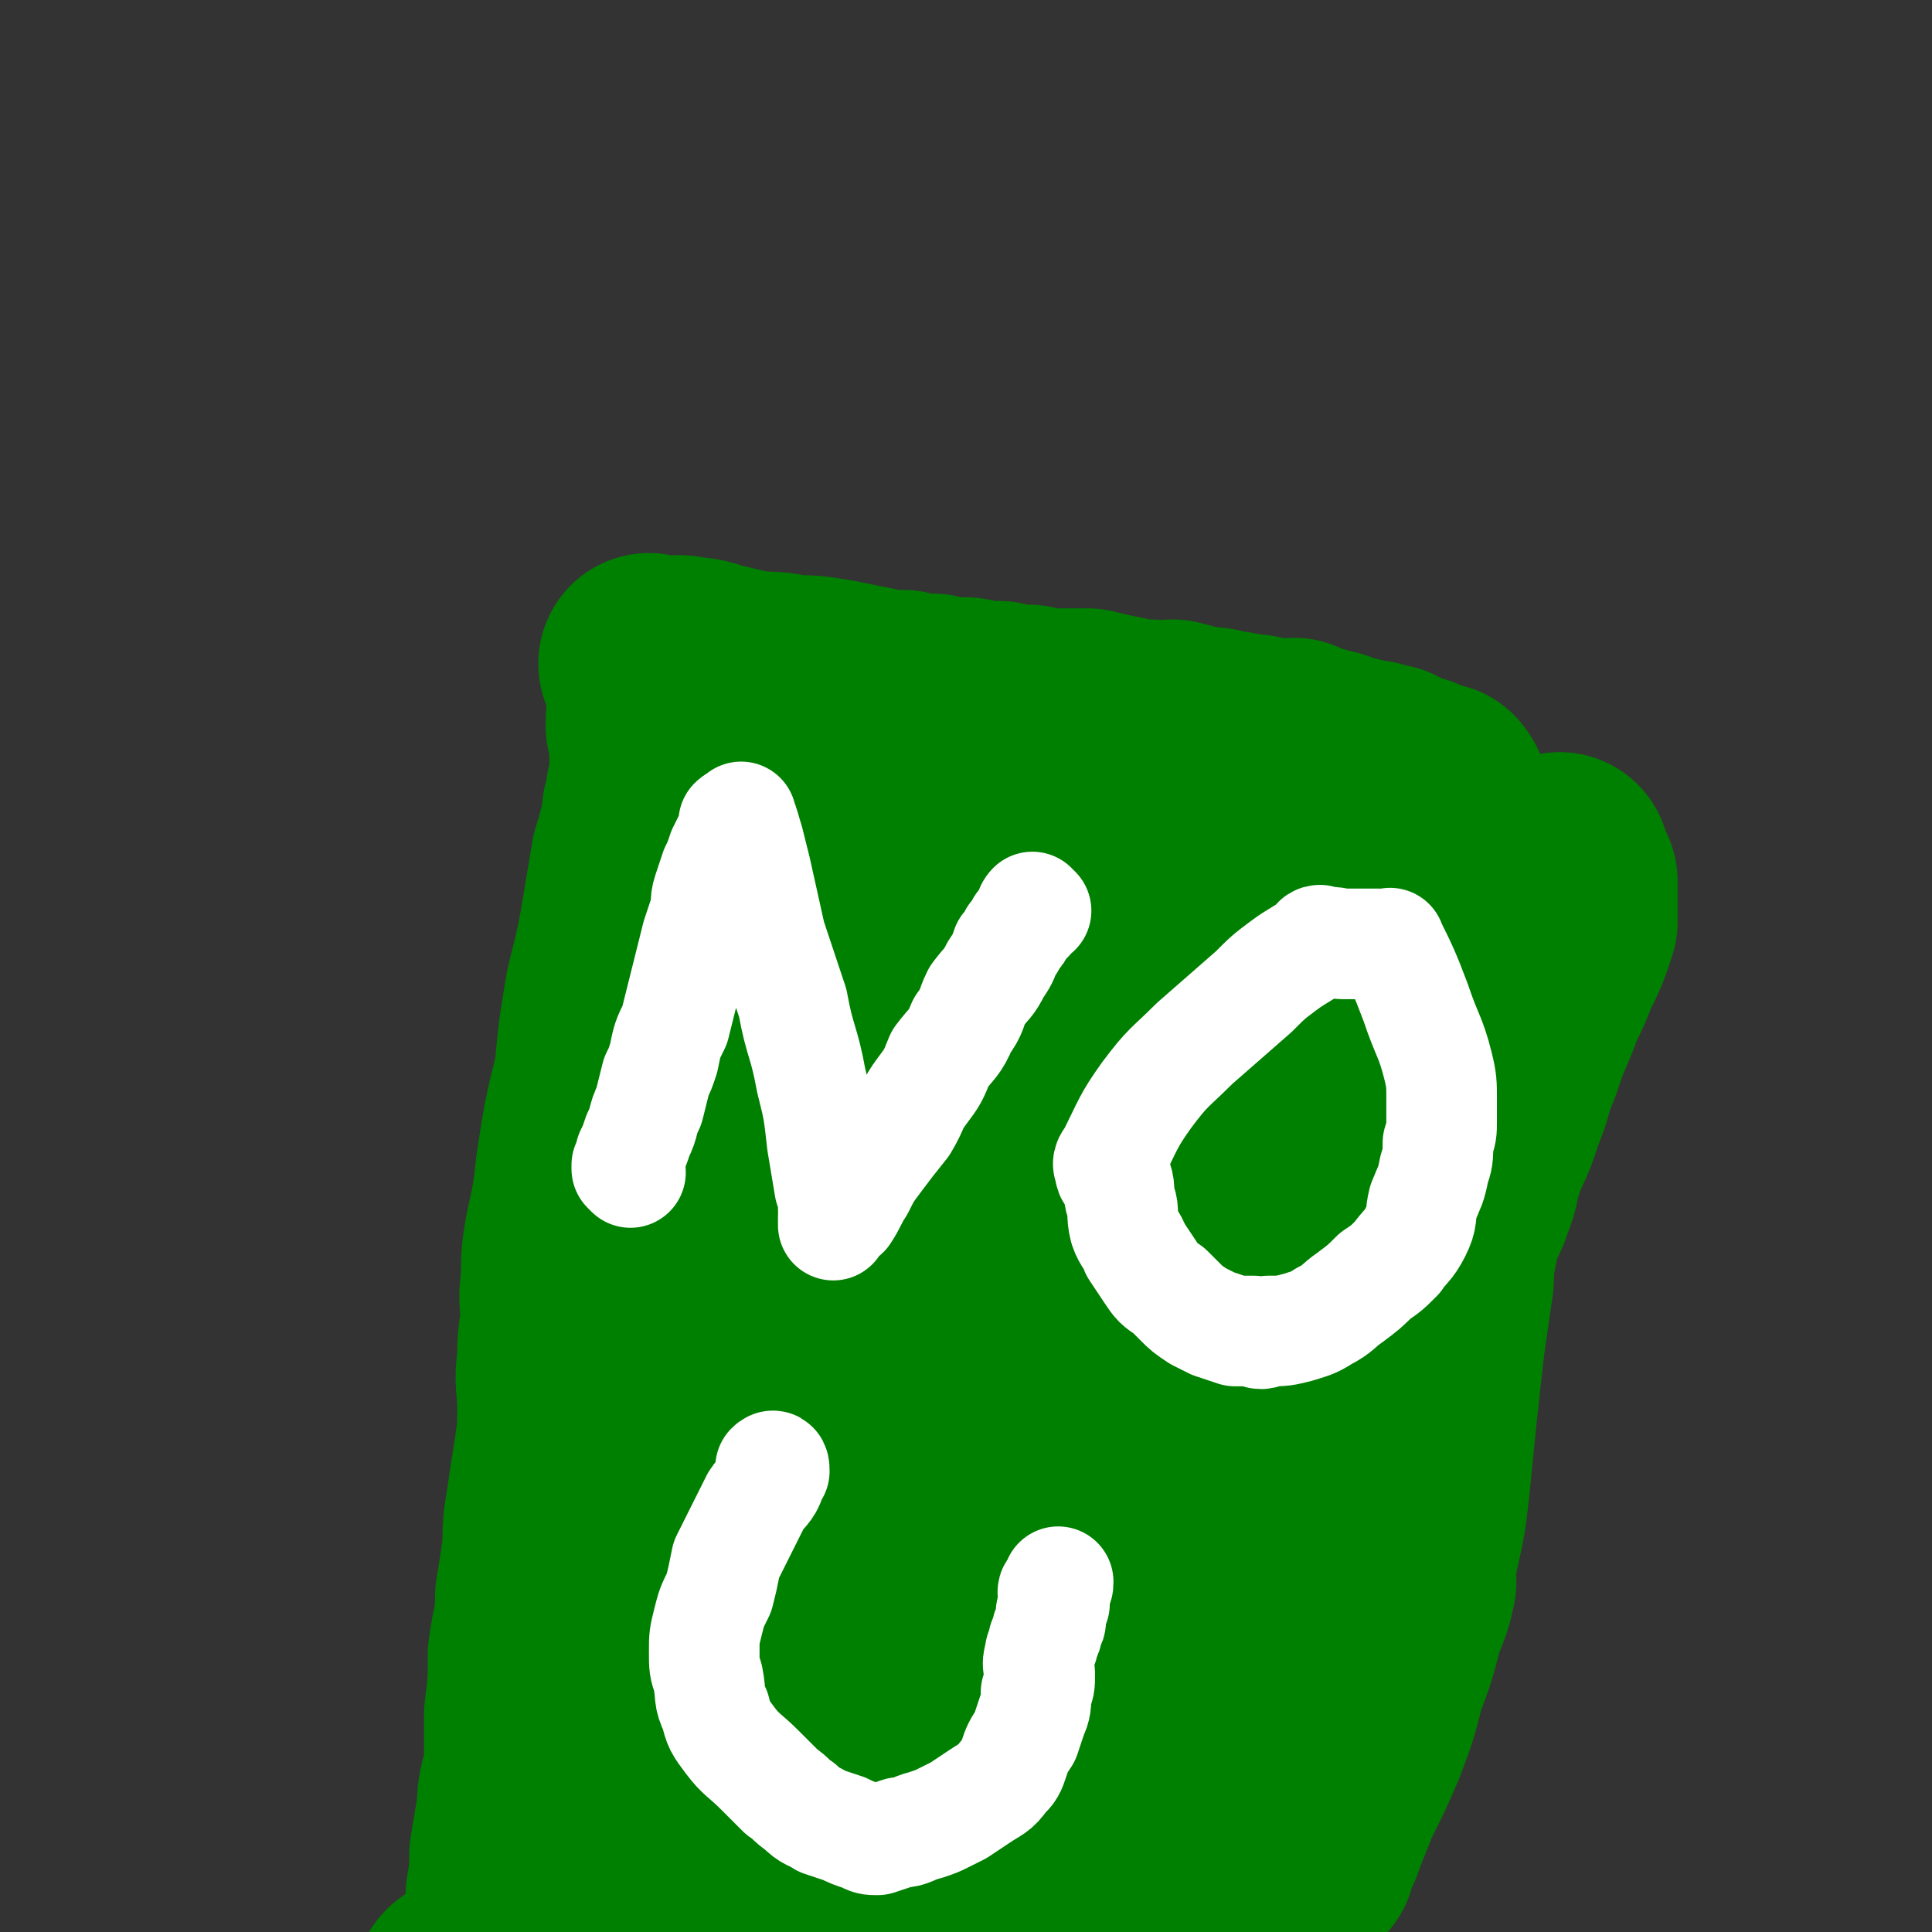
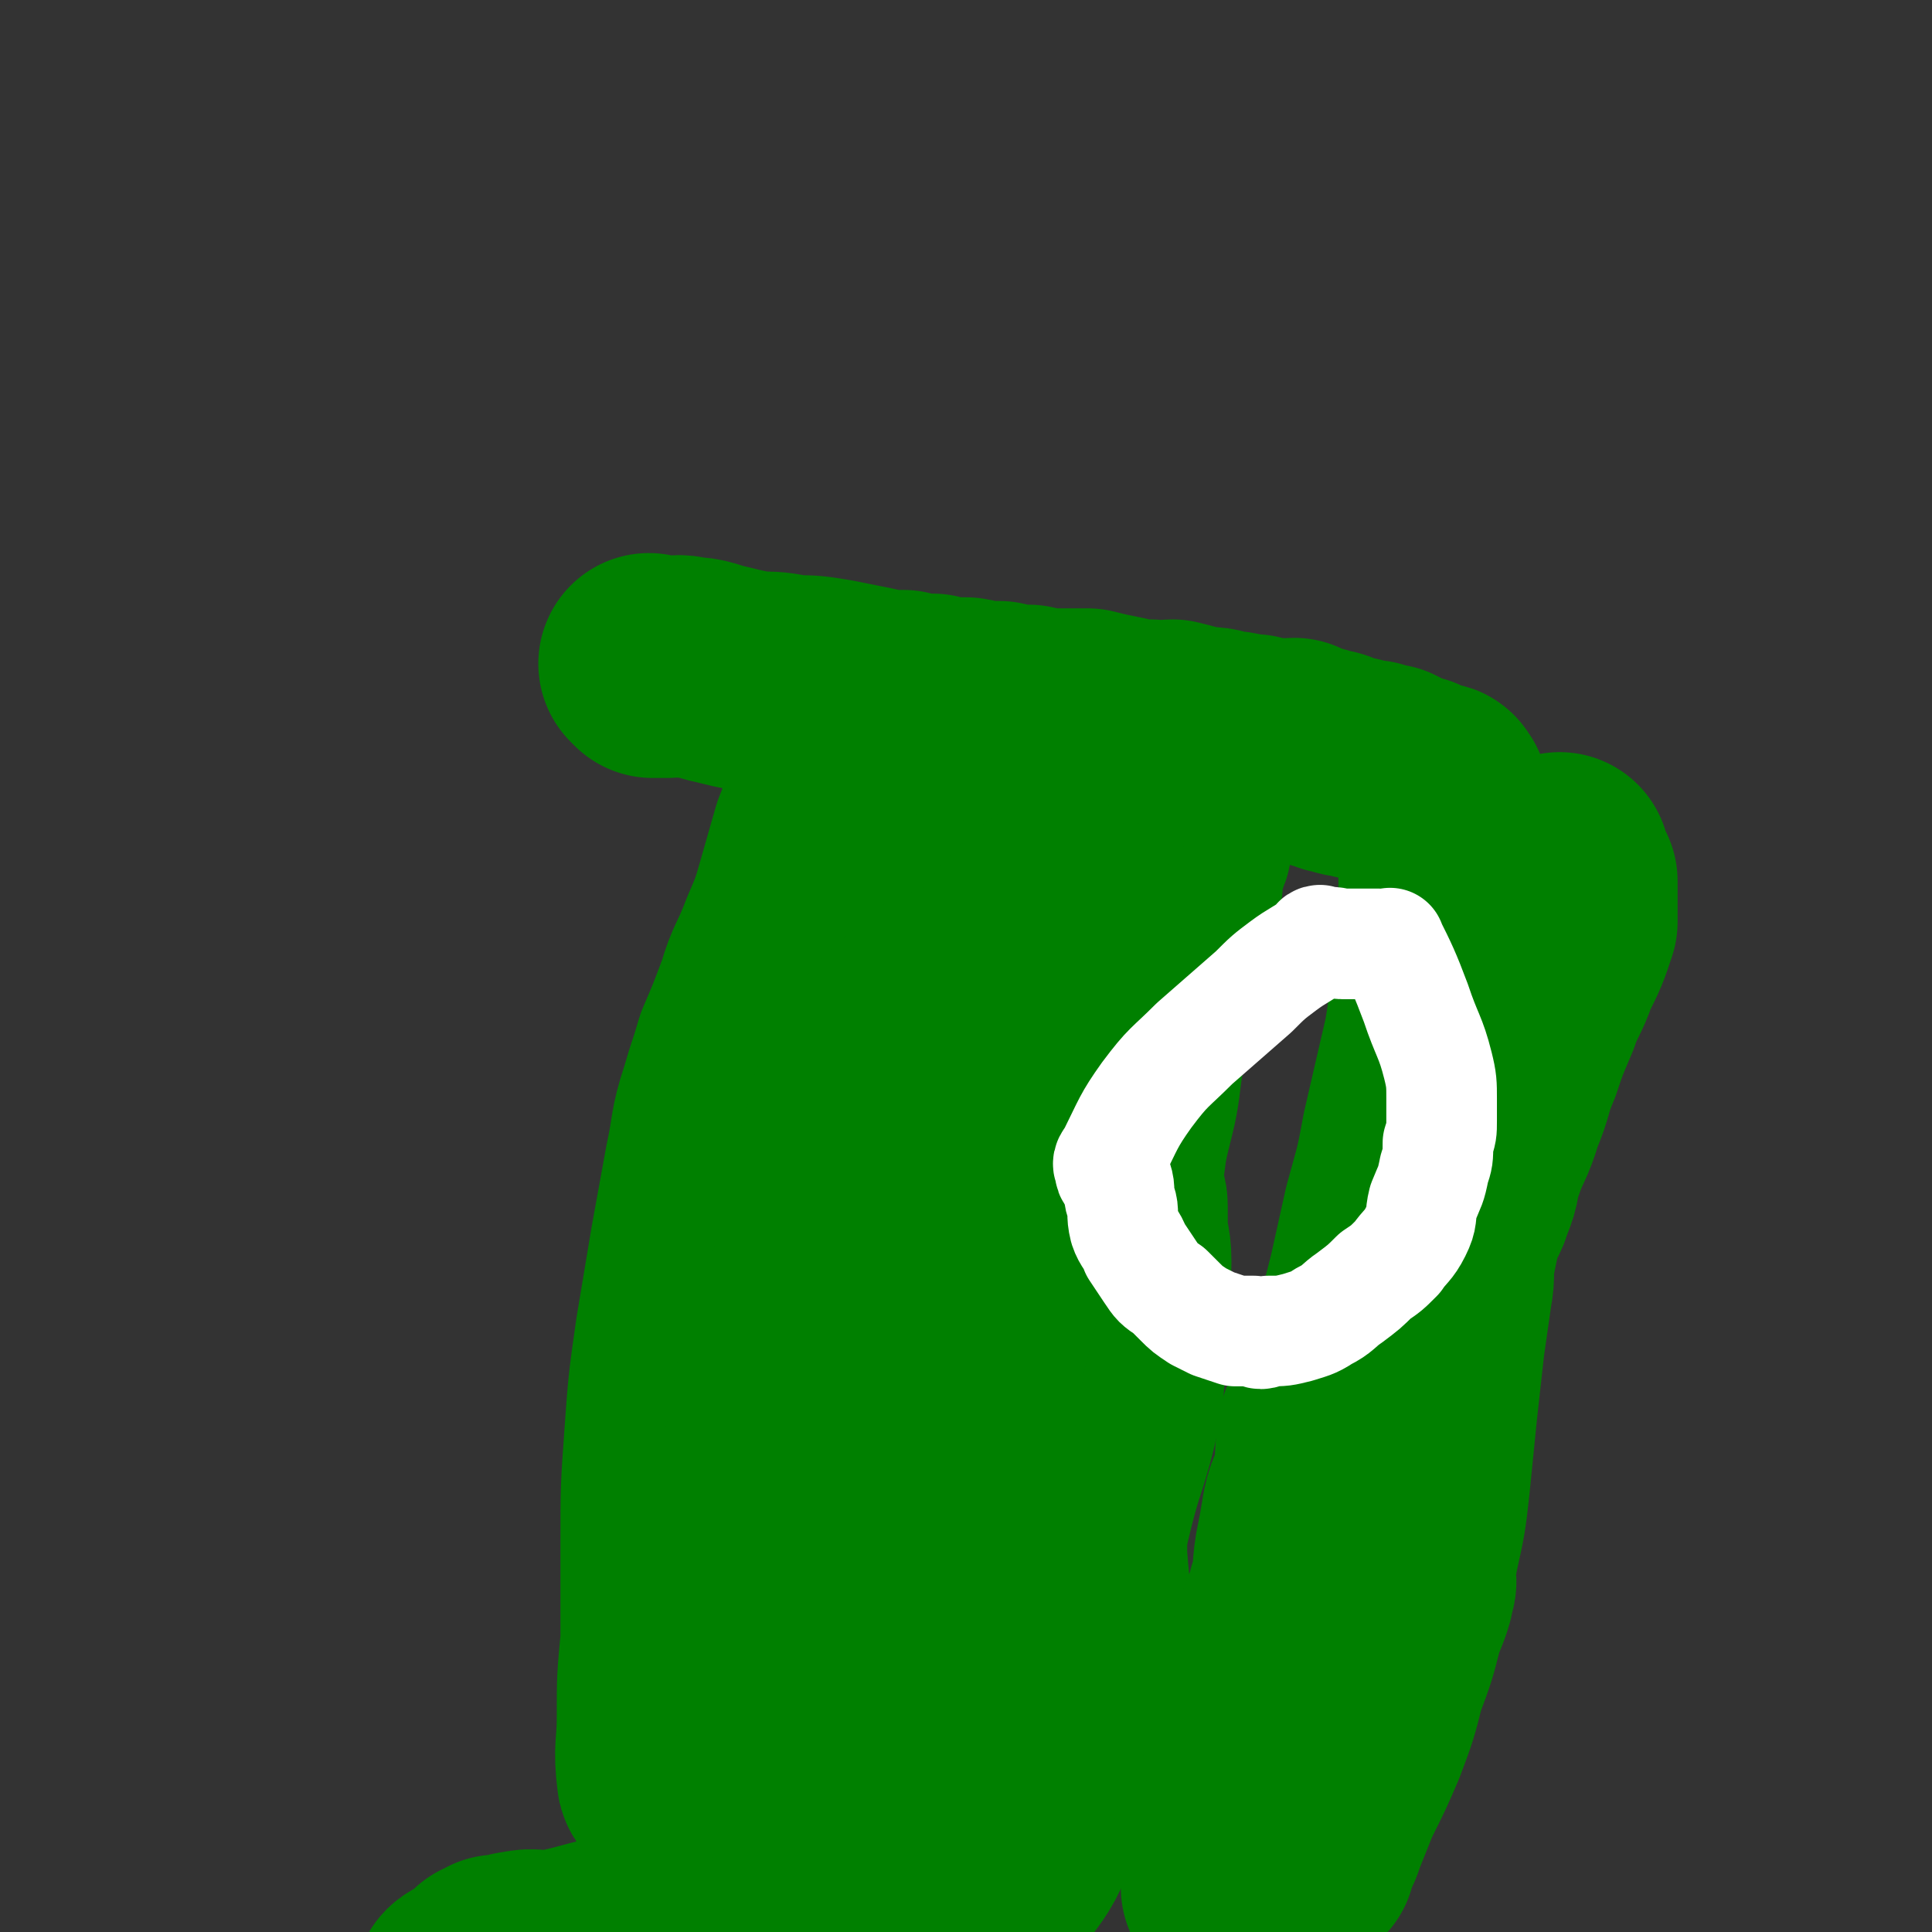
<svg xmlns="http://www.w3.org/2000/svg" viewBox="0 0 524 524" version="1.1">
  <rect x="0" y="0" width="524" height="524" fill="#333333" stroke="none" />
  <g fill="none" stroke="#008000" stroke-width="60" stroke-linecap="round" stroke-linejoin="round">
-     <path d="M179,196c0,-1 -1,-2 -1,-1 0,0 0,0 0,1 1,0 0,0 0,1 0,0 0,0 0,0 1,1 1,1 1,2 0,1 0,1 0,2 0,1 0,1 0,2 0,2 0,2 0,3 0,2 0,2 0,3 0,3 0,3 -1,6 0,2 0,2 -1,5 0,3 0,3 -1,6 -1,4 -1,4 -2,7 -1,6 -1,6 -2,12 -2,12 -2,12 -5,24 -2,12 -2,12 -3,23 -3,12 -3,12 -5,25 -1,9 -1,9 -3,18 -1,6 -1,6 -1,13 -1,5 0,5 0,10 -1,6 -1,6 -1,11 -1,6 0,6 0,13 0,6 0,6 -1,13 -1,6 -1,6 -2,13 -1,6 -1,6 -1,12 -1,7 -1,7 -2,13 0,8 -1,8 -2,16 0,8 0,8 -1,16 0,7 0,7 0,14 -1,6 -2,6 -2,12 -1,6 -1,6 -2,12 0,5 0,5 -1,11 0,6 -1,6 -1,11 0,5 0,5 0,10 1,4 1,5 3,8 1,1 2,0 3,0 2,1 2,2 5,3 5,1 5,1 9,2 4,1 4,1 8,2 4,1 4,0 9,1 5,1 5,1 9,2 5,0 5,0 9,1 6,0 6,0 11,0 7,0 7,0 13,1 6,0 6,1 11,1 6,0 6,0 12,0 5,-1 5,-1 10,-1 5,-1 5,0 9,0 4,0 4,0 8,0 10,-1 10,-1 19,-3 1,0 1,-1 1,-1 2,0 2,0 4,0 1,0 1,0 3,-1 1,0 0,-1 1,-1 1,0 1,0 2,0 1,-1 1,-1 2,-1 2,-2 2,-2 4,-5 5,-6 5,-6 9,-13 4,-8 4,-8 7,-16 4,-11 3,-12 7,-23 3,-9 3,-9 6,-19 2,-7 2,-7 4,-15 1,-6 0,-6 1,-12 1,-6 1,-6 1,-11 0,-5 1,-5 1,-11 -1,-6 -1,-6 -1,-11 0,-7 0,-7 0,-13 0,0 0,2 0,1 1,-1 0,-2 1,-4 0,-3 0,-3 1,-6 0,-6 0,-6 0,-12 0,-6 1,-6 1,-12 0,-14 -1,-14 -1,-28 -1,-10 -1,-10 -2,-21 0,-9 0,-9 -1,-18 -1,-6 -1,-6 -3,-11 -1,-2 -2,-2 -3,-3 -2,-2 -2,-1 -4,-3 -1,-1 -1,-1 -2,-3 -3,-3 -3,-3 -5,-6 -2,-4 -2,-6 -3,-9 0,0 0,2 0,2 0,0 0,-1 0,-1 0,-1 0,-2 0,-2 -1,-2 -2,-2 -3,-3 -1,-1 -1,-1 -3,-3 -2,-2 -2,-2 -4,-5 -1,-3 -1,-3 -3,-5 -2,-3 -3,-3 -5,-6 -2,-3 -2,-3 -4,-6 -2,-4 -2,-4 -5,-7 -4,-4 -4,-4 -7,-7 -3,-3 -3,-3 -6,-5 -2,-1 -2,-1 -5,-2 -2,-1 -2,-1 -5,-1 -3,-1 -3,-1 -6,-1 -8,0 -8,0 -16,1 -8,1 -8,1 -16,2 -10,2 -10,2 -20,5 -7,2 -7,2 -14,4 -5,1 -5,1 -9,3 -1,0 -1,0 -2,1 0,0 1,0 1,0 -3,-3 -4,-5 -6,-7 " />
    <path d="M182,483c0,0 -1,0 -1,-1 -1,-8 0,-8 0,-16 0,-11 0,-10 1,-21 0,-13 0,-13 0,-27 0,-14 0,-14 1,-28 1,-14 1,-14 3,-28 2,-12 2,-12 4,-24 2,-11 2,-11 4,-22 2,-9 1,-9 4,-18 2,-7 2,-6 4,-13 3,-7 3,-7 6,-15 2,-7 3,-7 6,-15 3,-7 3,-7 5,-14 2,-7 2,-7 4,-14 2,-5 2,-5 3,-11 1,-4 0,-4 1,-8 1,-3 1,-3 2,-6 1,-3 1,-3 1,-6 1,-1 1,-3 2,-3 0,0 -1,2 0,4 0,0 0,0 1,1 4,4 4,3 8,7 5,7 5,7 10,14 6,7 7,6 12,14 6,10 6,11 11,22 5,9 4,10 8,19 4,8 6,7 9,15 3,6 3,6 5,13 1,5 1,5 2,10 1,3 1,3 2,6 1,2 1,2 1,4 0,0 0,0 0,0 1,3 2,3 2,5 0,3 0,3 0,6 0,4 1,4 1,9 0,9 -1,9 -1,18 -1,11 0,11 -2,22 -3,13 -4,13 -7,25 -3,12 -2,12 -6,23 -4,10 -5,10 -10,20 -3,7 -3,7 -6,15 -3,6 -4,6 -6,12 -2,4 -2,4 -3,8 -1,3 0,3 -1,7 0,1 0,2 0,2 0,1 1,-1 1,0 1,0 1,1 1,2 0,1 0,1 0,2 0,1 0,1 0,2 0,1 0,1 0,2 0,0 0,0 0,1 0,0 0,0 0,1 0,1 0,1 -1,2 -1,1 -1,1 -3,1 -2,2 -3,1 -5,2 -4,2 -4,2 -7,3 -4,2 -4,1 -7,2 -3,1 -3,1 -6,2 -8,3 -7,3 -15,5 -13,4 -13,4 -26,8 -15,3 -15,3 -30,6 -12,2 -12,2 -24,4 -7,1 -10,2 -14,1 -1,-1 2,-2 4,-3 1,-1 1,0 2,-1 0,0 1,0 1,-1 0,0 0,-1 0,-1 0,0 1,0 1,0 1,-1 1,-1 1,-1 1,0 1,0 2,0 2,0 2,-1 4,-1 4,-1 4,0 8,0 11,-2 11,-3 22,-5 12,-2 12,-2 25,-4 12,-2 12,-2 24,-4 12,-2 12,-2 25,-3 10,-1 11,-2 20,-2 1,0 -1,1 -1,1 0,1 0,1 1,1 3,-2 3,-3 5,-6 4,-6 5,-6 8,-13 4,-10 4,-10 8,-21 4,-13 5,-13 7,-27 1,-13 0,-13 -1,-27 0,-12 0,-12 0,-24 -1,-10 -1,-10 -3,-19 0,-5 -1,-5 -2,-10 0,-5 0,-5 0,-9 0,-3 0,-3 1,-6 2,-4 2,-4 4,-7 2,-6 2,-6 4,-11 3,-8 3,-8 5,-15 2,-8 1,-8 3,-16 2,-8 2,-8 3,-16 1,-7 1,-7 2,-13 1,-6 1,-6 2,-12 1,-5 1,-6 2,-11 1,-4 2,-4 3,-9 1,-2 2,-4 2,-5 0,-1 -1,2 -1,1 0,-1 0,-2 1,-4 1,-3 1,-3 2,-6 1,-2 0,-2 1,-5 0,-1 0,-1 1,-3 0,-1 0,-1 1,-3 0,0 0,0 0,0 0,-1 0,-1 0,-2 " />
-     <path d="M315,416c-1,0 -2,-1 -1,-1 0,-2 1,-2 2,-4 1,-2 1,-2 2,-5 1,-3 1,-3 2,-6 3,-8 3,-8 6,-16 3,-9 3,-9 6,-18 3,-11 3,-11 5,-21 1,-8 1,-8 2,-15 1,-7 1,-7 2,-14 1,-5 0,-6 1,-9 0,-1 1,1 1,1 1,-2 1,-3 2,-5 1,-3 1,-3 3,-7 1,-3 1,-3 2,-6 1,-4 1,-4 3,-9 2,-5 2,-5 3,-10 1,-4 1,-4 2,-9 1,-4 1,-4 3,-8 1,-4 2,-4 3,-8 1,-4 1,-4 2,-9 1,-4 0,-4 2,-8 1,-4 1,-4 3,-8 1,-2 1,-2 1,-5 1,-1 1,-1 1,-2 0,-1 0,-1 0,-2 1,-1 1,-2 1,-2 0,0 0,1 -1,1 0,1 0,1 -1,1 0,2 0,2 -1,4 -2,10 -2,10 -5,20 -4,11 -5,11 -9,23 -4,12 -4,12 -8,25 -4,12 -4,12 -8,25 -4,11 -5,11 -8,23 -4,11 -3,11 -6,22 -3,9 -3,9 -5,19 -2,9 -2,9 -4,18 -2,8 -1,8 -3,15 -2,8 -2,8 -4,16 -1,8 -1,8 -3,16 -1,7 -1,7 -2,14 0,6 0,6 -1,13 0,6 -1,6 -1,13 0,4 0,7 0,9 0,1 1,-3 1,-3 0,-1 0,1 0,3 0,3 0,3 1,6 0,3 0,3 0,5 0,3 0,3 0,5 0,3 0,2 1,5 0,3 0,3 0,6 0,1 -1,1 0,3 0,3 0,3 0,5 0,2 0,2 0,4 0,2 0,2 0,3 0,1 1,1 1,2 0,0 0,0 0,1 0,0 0,1 0,1 1,-1 1,-2 2,-3 2,-2 3,-1 5,-3 3,-3 3,-3 5,-6 3,-2 3,-1 5,-3 3,-3 3,-3 5,-6 2,-4 2,-4 4,-8 1,-4 1,-4 2,-7 0,-4 0,-4 1,-7 0,-4 0,-4 0,-8 0,-5 0,-5 0,-9 0,-4 0,-4 0,-8 0,-3 0,-3 0,-6 0,-3 0,-3 0,-7 0,-3 0,-3 0,-6 0,-5 1,-5 1,-10 0,-4 1,-4 1,-9 0,-4 -1,-4 0,-8 0,-5 1,-4 3,-9 1,-4 0,-4 2,-8 0,-4 1,-4 2,-7 1,-5 1,-5 2,-10 1,-4 1,-4 2,-9 2,-4 2,-3 3,-7 2,-5 1,-6 3,-11 2,-6 3,-5 5,-11 2,-6 2,-6 4,-12 1,-4 1,-4 3,-8 2,-5 2,-5 4,-9 2,-4 2,-5 4,-9 1,-4 2,-4 3,-9 2,-4 1,-4 2,-9 2,-6 2,-5 4,-11 1,-4 1,-4 2,-9 1,-3 1,-2 2,-5 0,-1 0,-2 0,-3 0,-1 1,-1 1,-2 0,-1 0,-1 0,-2 0,-1 0,-1 0,-2 1,0 0,0 0,-1 0,0 0,0 0,-1 1,0 1,0 1,-1 0,0 0,0 0,-1 1,-2 1,-2 1,-4 0,-2 0,-2 1,-4 0,-2 0,-2 1,-4 0,-2 0,-2 0,-3 0,-2 0,-2 0,-3 0,-1 0,-1 0,-2 0,0 0,0 0,0 0,-1 0,-1 0,-1 " />
    <path d="M333,500c-1,0 -2,-1 -1,-1 0,-1 0,0 1,0 3,-6 2,-6 5,-12 3,-6 3,-6 6,-11 5,-8 5,-8 10,-16 5,-7 5,-7 10,-14 5,-8 5,-7 9,-15 3,-7 3,-7 5,-15 2,-8 1,-8 2,-16 0,-7 0,-7 0,-15 0,-8 0,-8 0,-16 0,-7 0,-7 0,-14 0,-6 0,-6 1,-12 1,-5 1,-5 2,-9 1,-5 2,-5 3,-10 1,-4 1,-4 2,-8 1,-4 1,-4 2,-9 1,-4 1,-4 2,-8 1,-4 1,-4 3,-8 1,-3 2,-5 3,-7 0,0 -2,2 -2,2 0,-1 1,-2 1,-3 1,-3 1,-3 2,-5 0,-2 0,-2 1,-5 0,-2 0,-2 1,-5 0,-2 0,-2 1,-5 0,-2 -1,-2 0,-4 0,-2 0,-2 0,-3 1,-2 1,-2 0,-3 0,-2 0,-2 -1,-4 0,-3 0,-3 -1,-6 0,-2 0,-3 0,-4 " />
    <path d="M177,181c0,0 -1,-1 -1,-1 1,0 1,1 2,1 1,0 1,0 3,0 2,0 3,-1 5,0 5,0 5,1 10,2 4,1 4,1 9,2 5,0 5,0 10,1 5,0 5,0 11,1 5,1 5,1 10,2 4,1 4,1 9,1 4,1 4,1 8,1 4,1 4,1 9,1 5,1 5,1 9,1 4,1 4,1 8,1 4,1 4,1 8,1 4,0 4,0 8,0 4,1 4,1 9,2 4,1 4,1 8,1 3,1 3,0 6,0 4,1 4,1 7,2 4,0 4,0 7,1 4,0 4,1 8,1 3,1 3,1 6,1 2,1 2,0 5,0 2,1 2,1 4,2 2,0 2,0 4,1 2,0 2,0 3,1 2,0 2,1 5,1 3,1 3,1 5,1 2,1 2,1 4,1 2,1 2,1 4,2 1,1 1,1 2,1 0,0 0,0 1,0 1,0 0,0 1,1 1,0 1,0 2,1 1,0 1,-1 1,0 1,0 1,0 1,0 1,0 1,0 1,0 1,0 0,1 1,1 0,1 0,1 0,2 1,0 0,0 0,1 1,1 1,1 1,2 0,3 0,3 1,5 1,2 1,2 1,5 0,4 1,4 0,7 0,5 0,5 0,10 -1,4 -1,4 -1,9 -1,6 -1,6 -1,12 -1,6 -1,7 -2,13 -3,13 -3,13 -6,26 -2,11 -2,10 -5,21 -2,9 -2,9 -4,18 -2,8 -2,8 -4,15 -1,4 -1,4 -3,9 -1,3 -1,3 -3,6 -1,3 -1,3 -2,7 -1,3 -2,3 -2,7 -1,5 0,5 -1,10 -1,5 -2,4 -3,9 -1,6 -1,6 -2,11 -1,6 0,6 -2,12 -1,5 -2,5 -4,11 -2,6 -1,6 -3,12 -1,4 -2,5 -3,9 0,1 1,0 1,0 1,1 0,1 0,2 0,3 0,3 0,5 -1,3 0,3 0,5 -1,2 -1,2 -2,4 0,2 0,2 0,4 0,3 0,3 -1,5 0,2 -1,2 -1,4 -1,2 -1,2 -1,4 -1,2 0,2 -1,4 0,1 0,1 -1,3 -1,1 -1,1 -1,2 0,1 0,2 0,3 0,1 -1,1 -1,1 0,0 0,1 0,1 0,0 1,0 1,-1 1,0 1,0 1,-1 1,-1 1,-1 2,-2 1,-1 1,-1 2,-2 1,-2 1,-2 2,-4 2,-3 2,-3 4,-6 1,-4 1,-4 3,-8 1,-5 1,-5 2,-10 2,-5 2,-5 3,-10 1,-4 1,-4 2,-9 1,-4 1,-4 2,-8 1,-4 1,-4 2,-8 1,-4 0,-4 1,-9 1,-5 1,-5 2,-10 1,-4 1,-4 2,-9 1,-4 1,-4 2,-8 1,-5 1,-5 2,-9 0,-5 0,-5 1,-9 1,-4 1,-4 2,-9 2,-5 2,-5 3,-9 1,-5 2,-5 3,-10 1,-6 1,-7 2,-13 2,-5 2,-5 3,-10 2,-6 2,-6 3,-11 4,-15 4,-15 8,-29 4,-13 4,-13 9,-26 4,-10 6,-16 8,-20 0,-2 -2,5 -3,7 0,1 1,0 1,-1 1,-1 1,0 1,-1 0,0 0,-1 0,-1 0,0 0,1 -1,1 -1,1 -1,1 -2,2 -1,2 -1,2 -1,3 -2,6 -2,6 -4,12 -3,10 -4,10 -7,19 -5,12 -6,12 -11,25 -3,11 -2,11 -6,22 -3,10 -4,10 -7,20 -2,9 0,9 -1,18 -1,7 -2,7 -2,15 -1,6 -1,6 -1,11 0,5 0,5 -1,10 -1,5 -2,4 -2,9 -1,5 0,5 0,9 -1,5 -1,5 -2,10 -1,5 -1,5 -2,10 -1,5 -1,5 -1,10 -1,4 -2,4 -2,9 -1,4 -1,6 -1,9 0,1 0,-2 0,-2 0,0 0,1 0,2 0,2 0,2 0,3 0,2 0,2 0,3 0,2 0,2 0,3 0,1 0,1 0,2 -1,1 -1,1 -1,2 0,1 0,1 0,2 0,1 0,1 0,2 0,1 0,1 -1,2 0,1 0,1 0,2 0,1 0,1 0,2 0,0 0,1 0,1 0,0 0,-1 0,-2 2,-3 2,-3 3,-6 2,-5 2,-5 4,-10 4,-8 4,-8 7,-15 3,-8 3,-8 5,-16 3,-8 3,-8 5,-16 2,-5 3,-7 3,-10 1,-1 -1,4 -1,3 0,-4 1,-6 2,-12 2,-9 2,-9 3,-18 1,-10 1,-10 2,-20 1,-9 1,-9 2,-18 1,-7 1,-7 2,-14 1,-5 0,-5 1,-10 1,-5 1,-5 2,-9 1,-3 2,-3 3,-7 2,-4 1,-5 3,-10 2,-6 3,-6 5,-13 3,-7 2,-7 5,-14 2,-6 2,-6 5,-13 2,-6 3,-6 5,-12 3,-6 3,-6 5,-12 0,-1 0,-1 0,-2 0,-1 0,-1 0,-2 0,-1 0,-1 0,-3 0,-1 0,-1 0,-2 0,-1 0,-1 0,-2 -1,-2 -2,-4 -2,-5 " />
    <path d="M260,489c0,-1 -1,-1 -1,-1 0,-1 0,0 0,-1 0,-1 0,-1 0,-2 0,-7 0,-7 0,-15 0,-9 0,-9 0,-19 0,-14 0,-14 0,-27 1,-14 0,-14 1,-28 2,-13 2,-13 4,-27 4,-16 4,-16 8,-32 4,-14 4,-14 8,-28 3,-11 3,-11 7,-23 2,-6 2,-6 4,-12 1,-5 1,-5 1,-10 0,-3 0,-3 -1,-6 -1,-5 -1,-5 -2,-9 0,-1 0,-3 0,-3 -1,0 0,1 -1,2 0,1 -1,0 -1,0 -1,0 0,-1 -1,-1 -1,0 -1,1 -2,2 -2,1 -2,1 -4,3 -7,8 -7,8 -13,17 -9,12 -8,13 -16,26 -8,14 -8,14 -16,28 -8,16 -10,16 -16,33 -6,15 -5,15 -8,31 -2,13 -2,13 -3,27 -1,11 0,11 1,22 0,9 1,9 2,18 2,8 1,9 3,16 2,7 3,7 5,13 2,6 1,6 3,12 1,4 1,4 2,9 1,3 2,6 2,7 0,0 -1,-3 -2,-5 0,-2 0,-2 0,-3 -1,-12 -1,-12 -2,-24 -1,-15 -1,-15 -2,-29 -1,-14 -2,-14 -2,-28 0,-18 0,-18 2,-36 1,-16 0,-16 2,-32 2,-14 2,-15 5,-29 3,-11 3,-11 6,-23 2,-7 2,-8 5,-14 2,-3 3,-3 5,-5 2,-3 2,-3 5,-5 2,-2 1,-2 4,-4 2,-2 2,-2 5,-4 1,0 3,-1 3,-1 " />
  </g>
  <g fill="none" stroke="#FFFFFF" stroke-width="30" stroke-linecap="round" stroke-linejoin="round">
-     <path d="M171,318c0,0 -1,-1 -1,-1 0,-1 0,-1 0,-1 1,-1 1,-1 1,-3 1,-2 1,-2 2,-5 2,-4 1,-4 3,-8 1,-4 1,-4 2,-8 1,-2 1,-2 2,-5 1,-5 1,-5 3,-9 1,-4 1,-4 2,-8 1,-4 1,-4 2,-8 1,-4 1,-4 2,-8 1,-3 1,-3 2,-6 1,-3 0,-3 1,-6 1,-3 1,-3 2,-6 1,-2 1,-2 2,-5 1,-2 1,-2 2,-4 1,-1 1,-1 1,-2 1,-1 0,-1 0,-2 1,-1 1,0 2,-1 0,0 0,-1 0,0 1,2 1,3 2,6 1,4 1,4 2,8 2,9 2,9 4,18 3,9 3,9 6,18 2,11 3,10 5,21 2,8 2,8 3,17 1,6 1,6 2,12 1,3 1,3 1,6 1,2 0,3 0,4 0,1 0,-1 0,-1 0,-1 0,-1 0,-1 1,-1 2,0 3,-1 2,-3 2,-4 4,-7 2,-4 2,-4 5,-8 3,-4 3,-4 7,-9 3,-5 2,-5 5,-9 3,-4 3,-4 5,-9 3,-4 4,-4 6,-9 3,-4 2,-4 4,-8 3,-4 3,-3 5,-7 2,-3 2,-3 3,-6 1,-1 1,-1 2,-3 1,-1 1,-1 2,-3 1,-1 1,-1 2,-2 0,-1 0,-1 1,-2 0,0 -1,0 0,-1 0,0 0,1 1,1 " />
    <path d="M359,256c0,0 -1,-1 -1,-1 -1,0 -1,1 -1,1 -4,3 -5,3 -9,6 -4,3 -4,3 -8,7 -8,7 -8,7 -16,14 -7,7 -7,6 -13,14 -5,7 -5,8 -9,16 -1,2 -2,2 -1,4 0,2 1,2 2,3 1,3 0,3 1,6 1,3 0,3 1,7 1,3 2,3 3,6 2,3 2,3 4,6 2,3 2,3 5,5 1,1 1,1 3,3 2,2 2,2 5,4 2,1 2,1 4,2 3,1 3,1 6,2 2,0 2,0 5,0 2,1 2,1 4,0 4,0 4,0 8,-1 3,-1 4,-1 7,-3 4,-2 4,-3 7,-5 4,-3 4,-3 7,-6 3,-2 3,-2 6,-5 2,-3 3,-3 5,-7 2,-4 1,-4 2,-8 2,-5 2,-4 3,-9 1,-3 1,-3 1,-7 1,-3 1,-3 1,-6 0,-3 0,-3 0,-6 0,-4 0,-5 -1,-9 -2,-8 -3,-8 -6,-17 -3,-8 -4,-10 -7,-16 0,-1 0,2 0,2 -1,0 -1,0 -2,-1 0,0 0,0 -1,-1 0,0 0,0 -1,0 -1,0 -1,0 -3,0 -3,0 -3,0 -6,0 -2,0 -2,-1 -4,0 -1,0 -2,0 -3,0 " />
-     <path d="M210,399c0,-1 0,-2 -1,-1 0,0 1,1 0,3 -1,3 -2,3 -4,6 -2,4 -2,4 -4,8 -2,4 -2,4 -4,8 -1,5 -1,5 -2,9 -2,4 -2,4 -3,8 -1,4 -1,4 -1,8 0,4 0,4 1,7 1,5 0,5 2,9 1,4 1,4 4,8 3,4 4,4 8,8 3,3 3,3 6,6 3,2 2,2 5,4 3,3 3,2 6,4 3,1 3,1 6,2 2,1 2,1 5,2 2,1 2,1 4,1 3,-1 3,-1 6,-2 3,0 3,-1 7,-2 3,-1 3,-1 5,-2 2,-1 2,-1 4,-2 3,-2 3,-2 6,-4 3,-2 4,-2 6,-5 2,-2 2,-2 3,-5 1,-3 1,-3 3,-6 1,-3 1,-3 2,-6 1,-2 1,-3 1,-6 1,-2 1,-2 1,-5 0,-2 -1,-2 0,-5 0,-2 1,-2 1,-4 1,-2 1,-2 1,-3 1,-2 1,-2 1,-3 0,-2 0,-2 1,-4 0,-1 0,-1 0,-2 0,-1 -1,-1 0,-2 0,0 0,0 0,0 1,-1 1,-1 1,-2 " />
  </g>
</svg>